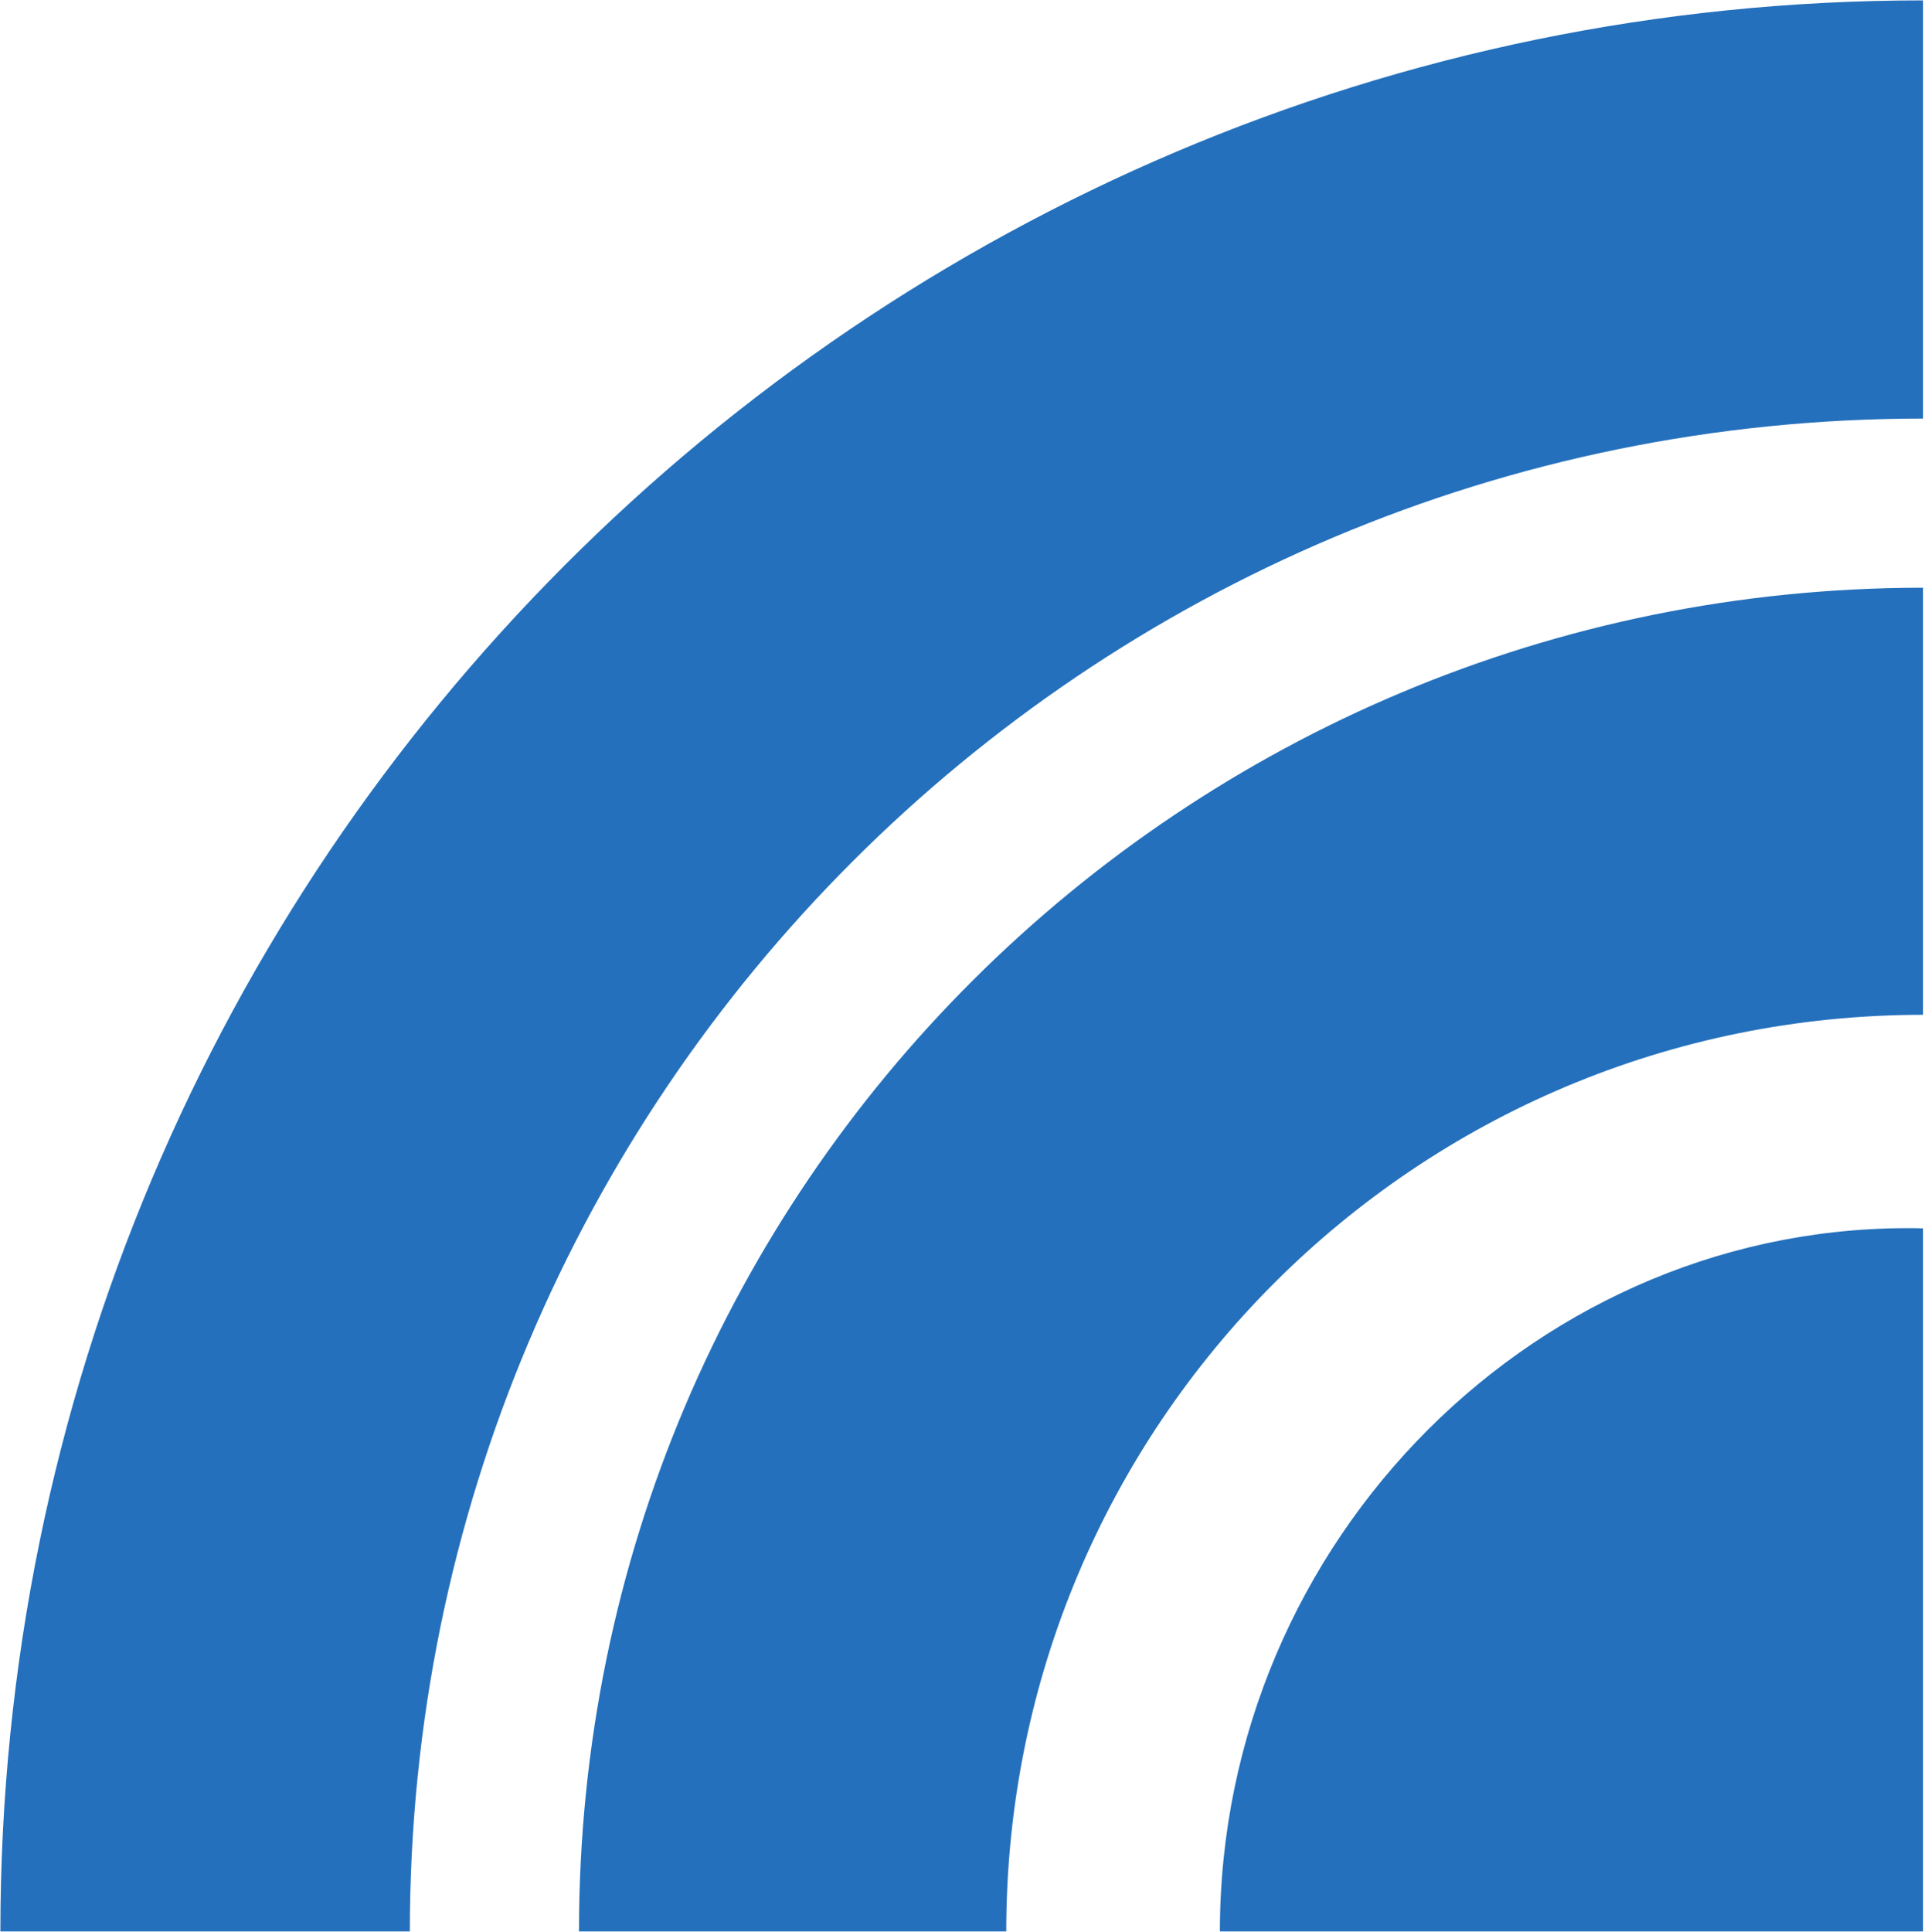
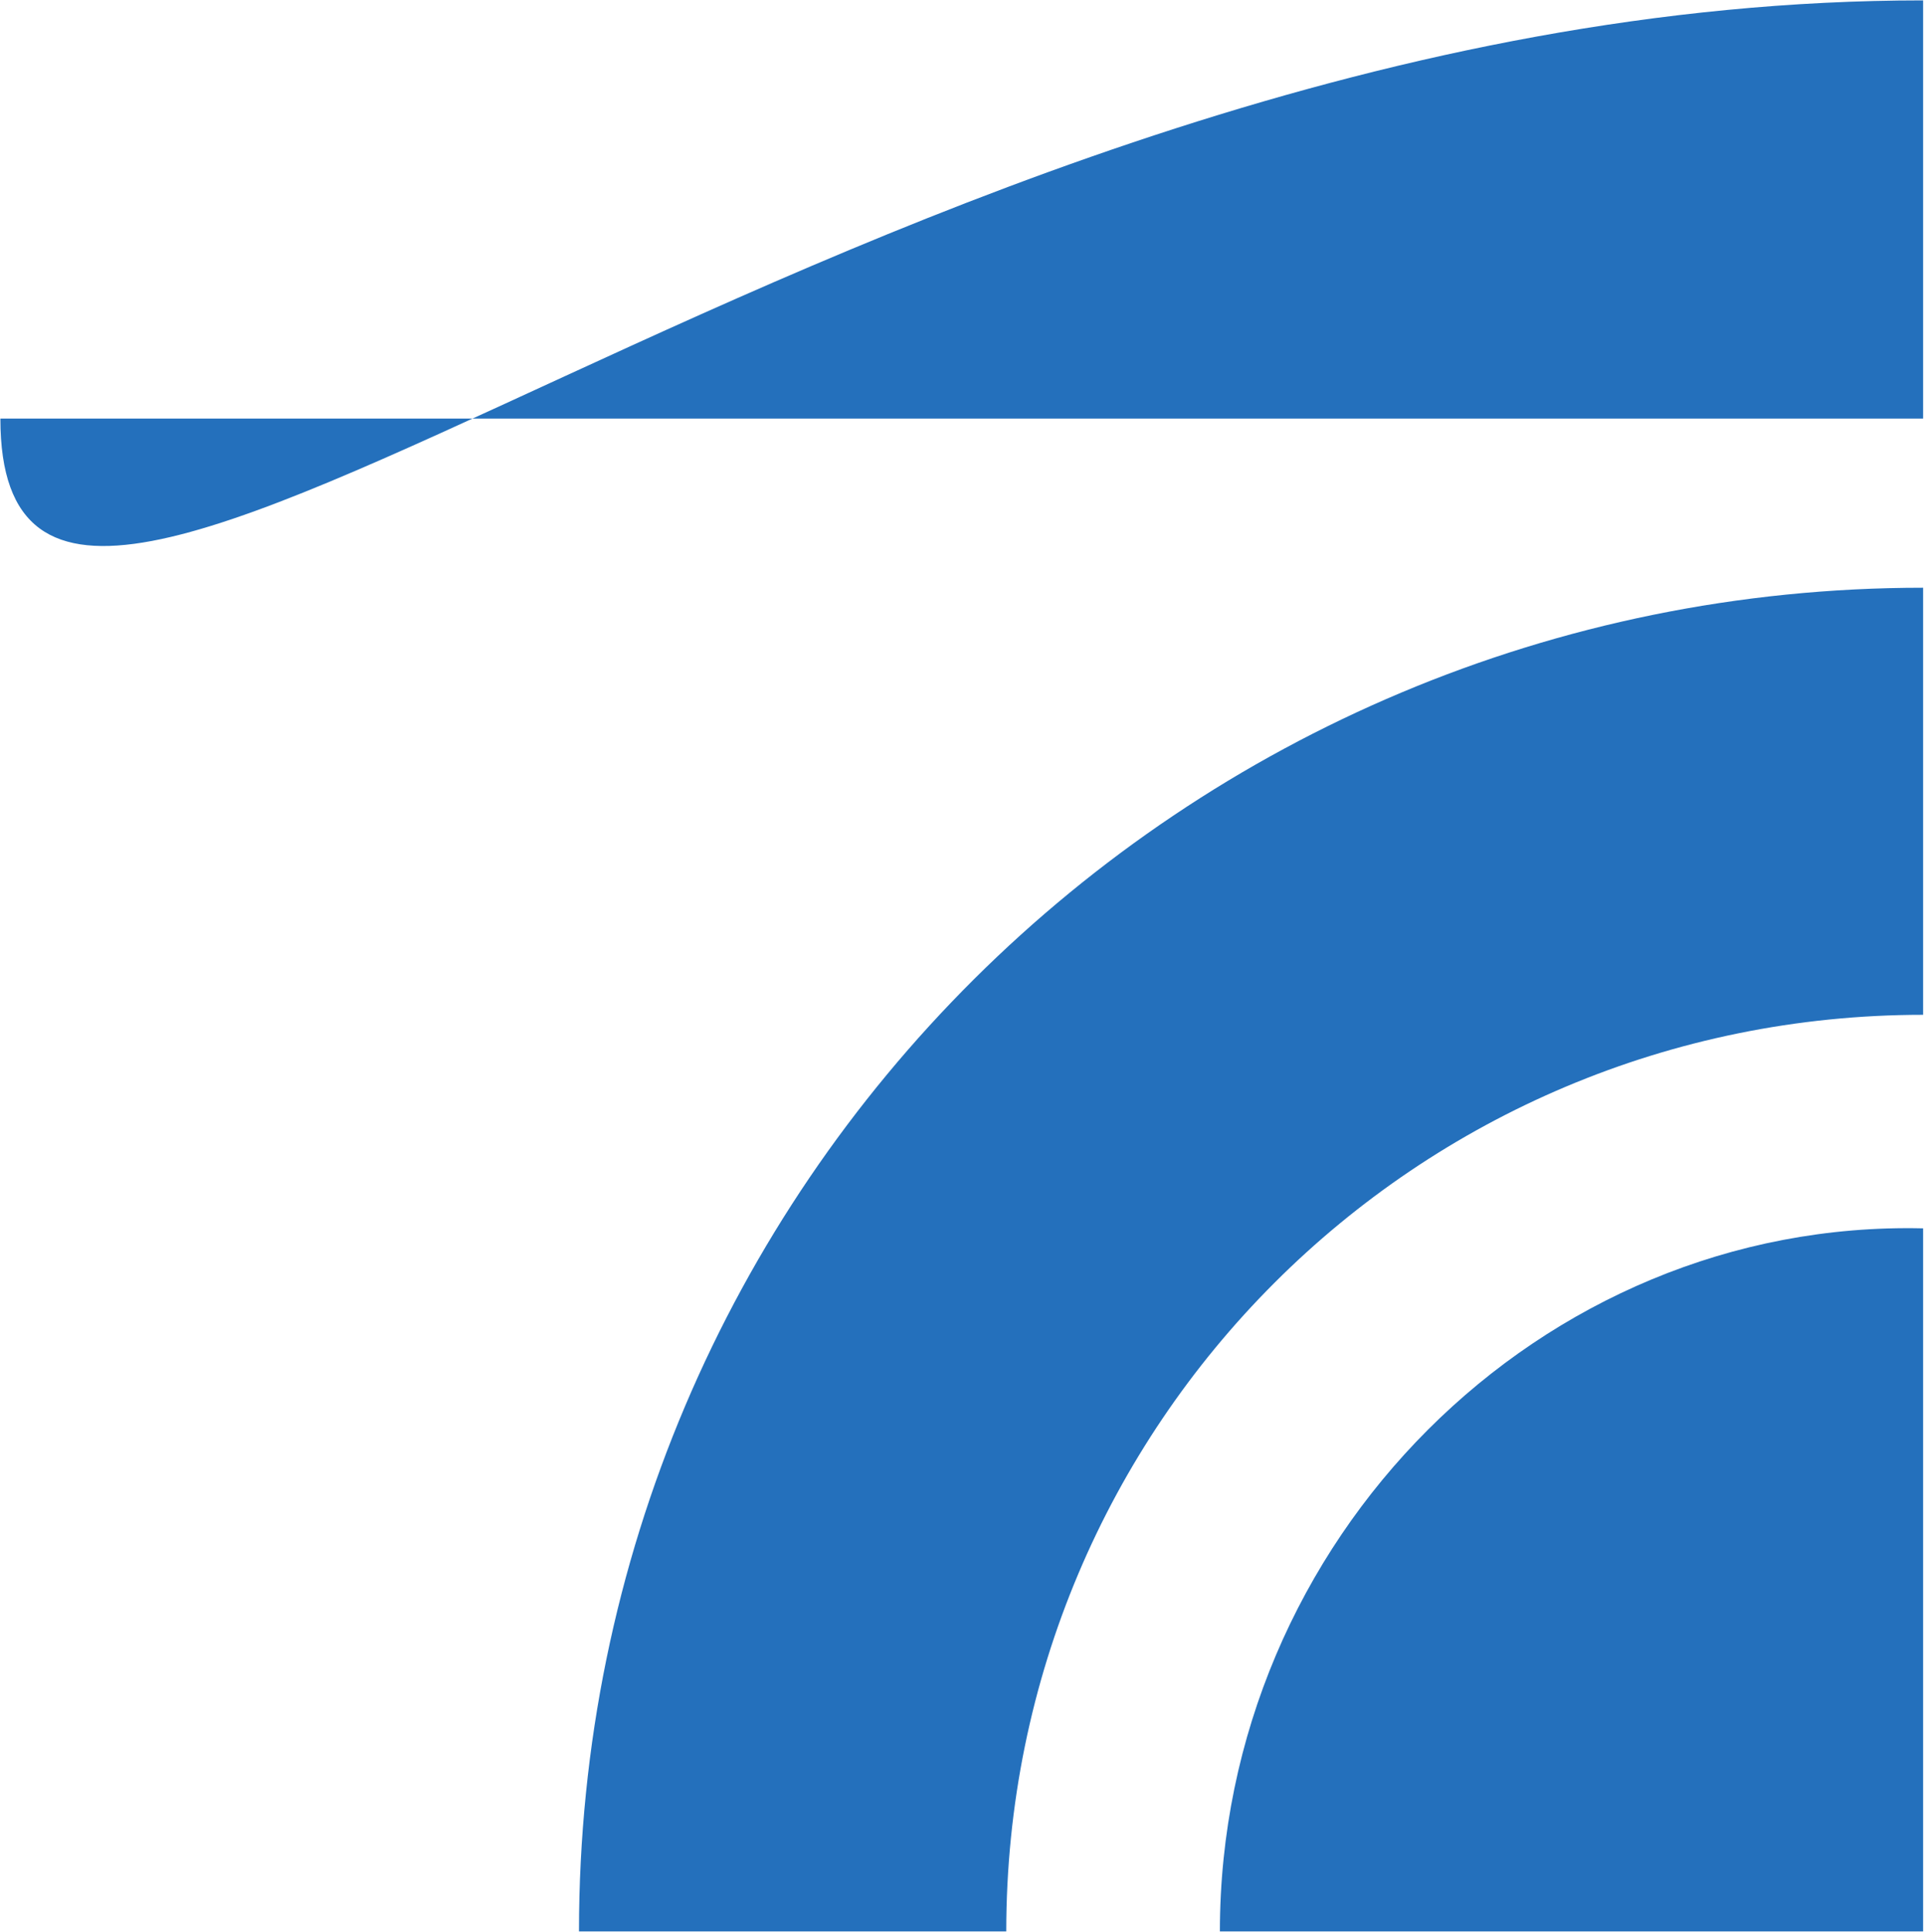
<svg xmlns="http://www.w3.org/2000/svg" version="1.2" viewBox="0 0 1513 1519">
-   <path fill="#2470bc" d="M1512.3.3v328.8c-658 0-1190 531.8-1190 1189.5H.3C.3 679 679.3.3 1512.3.3zm0 461.8v335.8c-399 0-721 321.8-721 720.7h-336c0-587.8 476-1056.5 1057-1056.5zm0 503.7v552.8h-553c0-307.9 252-559.8 553-552.8z" />
+   <path fill="#2470bc" d="M1512.3.3v328.8H.3C.3 679 679.3.3 1512.3.3zm0 461.8v335.8c-399 0-721 321.8-721 720.7h-336c0-587.8 476-1056.5 1057-1056.5zm0 503.7v552.8h-553c0-307.9 252-559.8 553-552.8z" />
</svg>